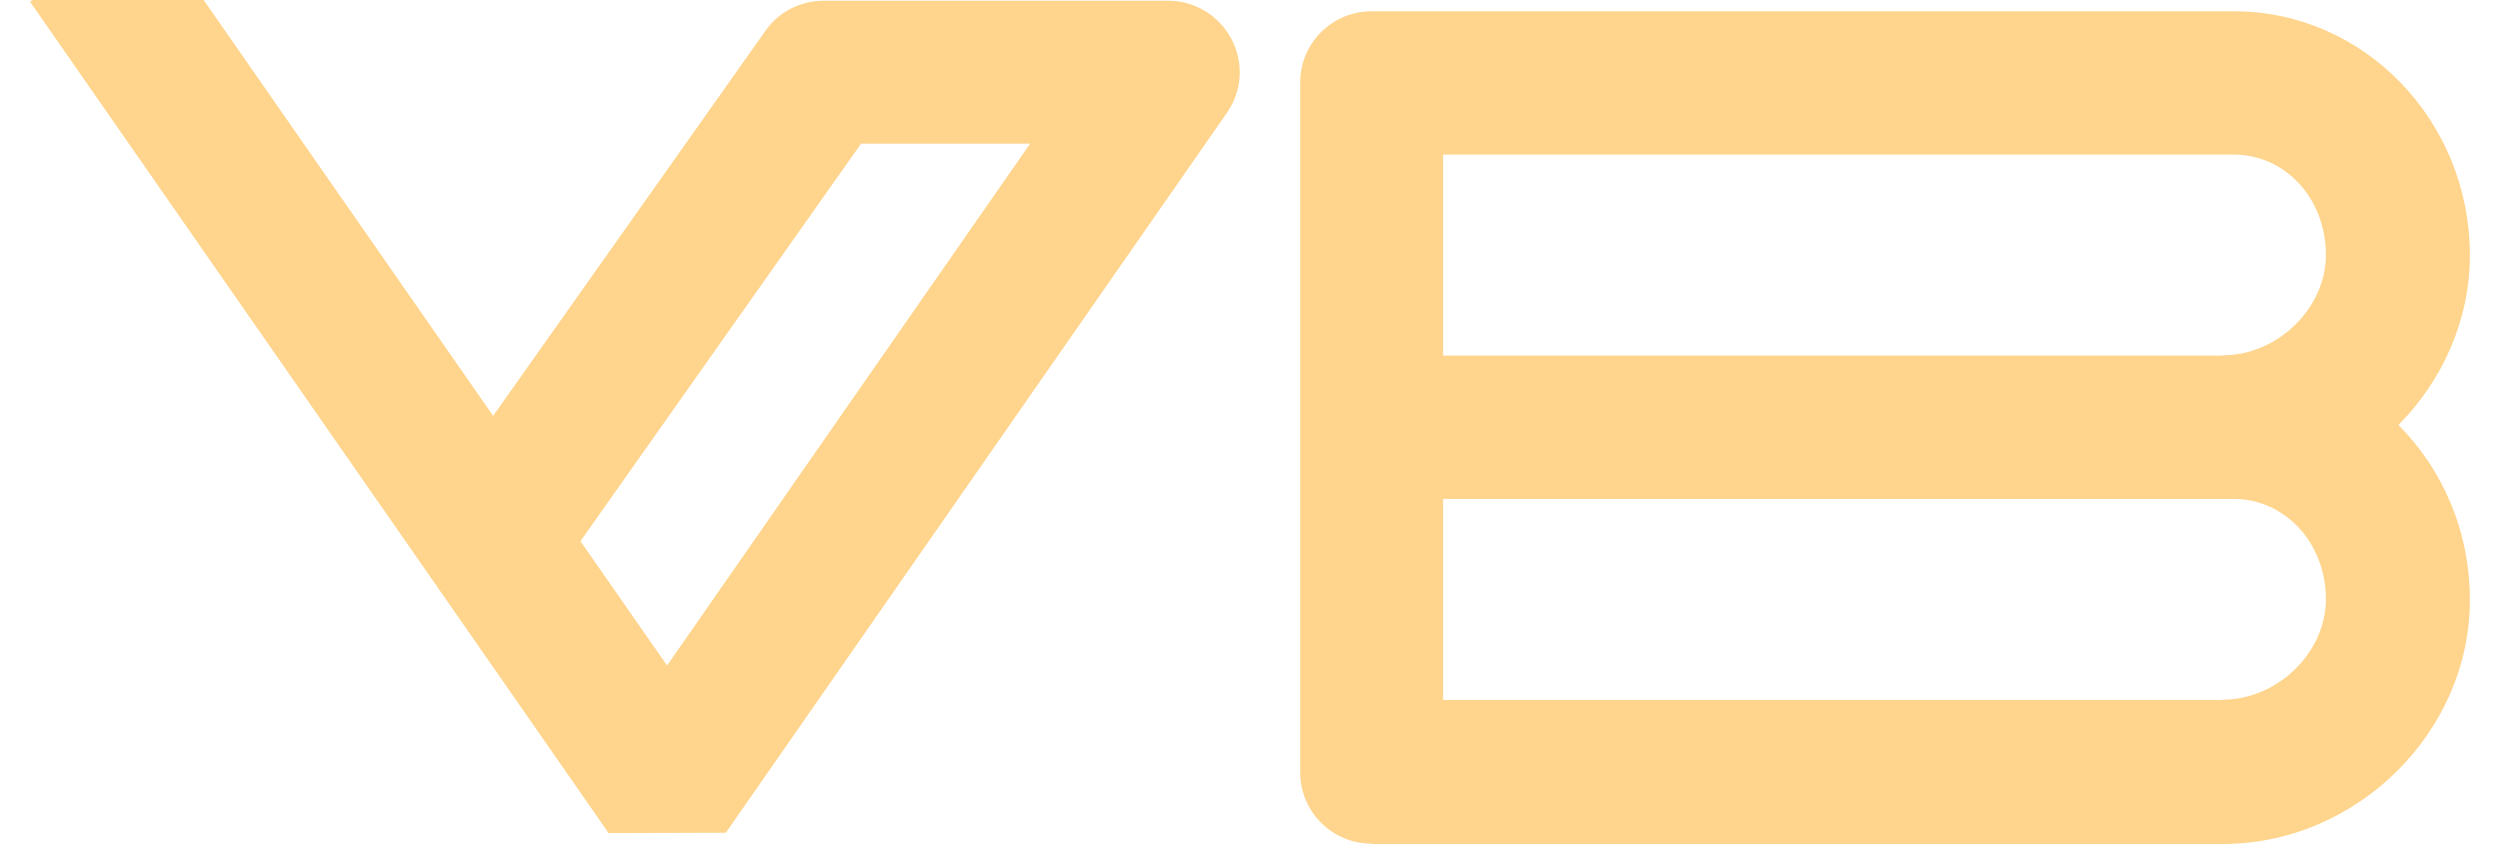
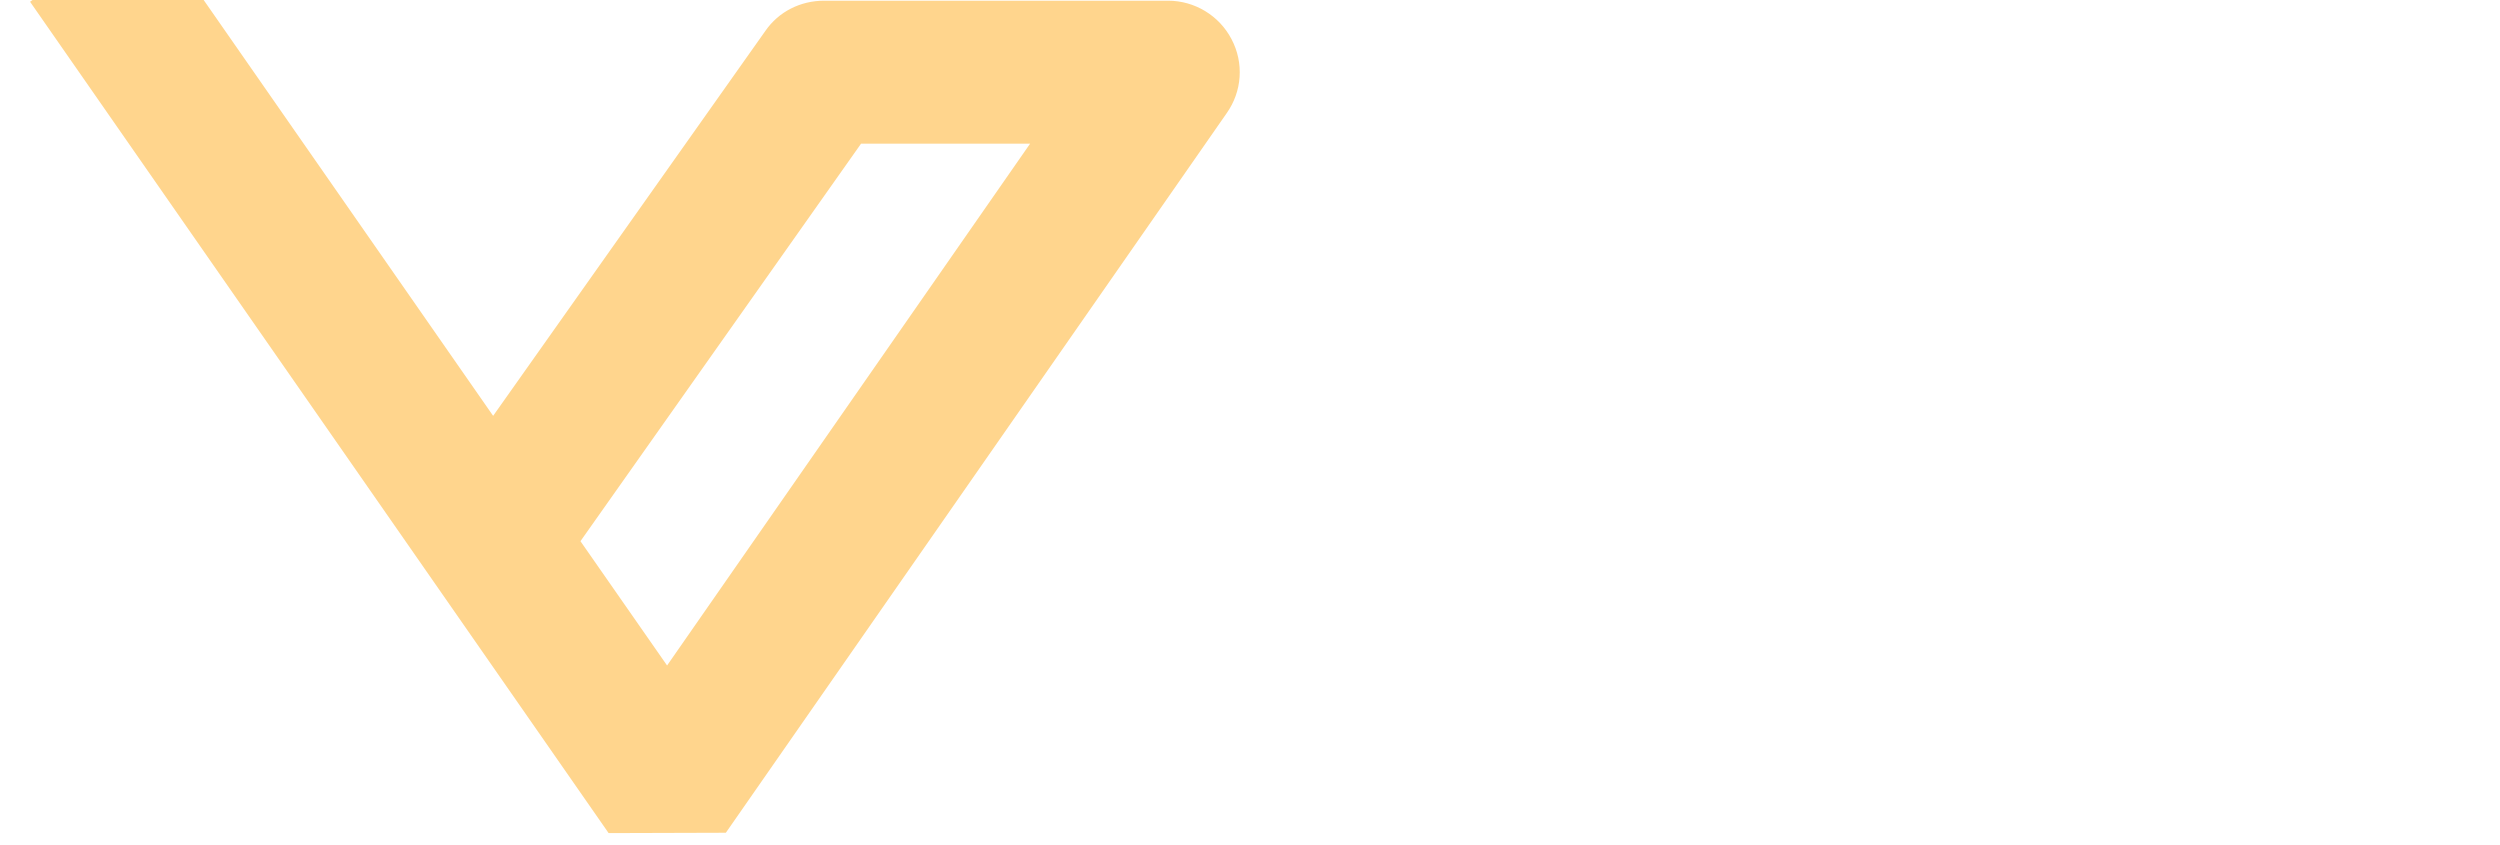
<svg xmlns="http://www.w3.org/2000/svg" width="71" height="24" viewBox="0 0 71 24" fill="none">
  <path d="M0.924 0H5.784L14.005 11.81L21.735 0.88C22.114 0.33 22.735 0.02 23.404 0.02H33.175C33.925 0.02 34.624 0.44 34.974 1.11C35.334 1.79 35.275 2.6 34.834 3.22L20.614 23.65H20.605L17.285 23.66L0.854 0.05L0.924 0ZM16.485 15.37L18.945 18.9L29.255 4.08H24.454L16.485 15.37Z" fill="#FFD58D" />
-   <path d="M38.955 23.96C37.825 23.96 36.925 23.05 36.925 21.93V2.35C36.925 1.22 37.835 0.32 38.955 0.32H63.445C67.145 0.32 70.145 3.43 70.145 7.25C70.145 9.09 69.365 10.81 68.115 12.07C69.375 13.33 70.145 15.09 70.145 17.04C70.145 20.79 66.935 23.97 63.125 23.97H38.955V23.96ZM63.125 10.09C64.685 10.09 66.055 8.75 66.055 7.24C66.055 5.63 64.895 4.39 63.435 4.39H40.985V10.1H63.125V10.09ZM63.125 19.87C64.685 19.87 66.055 18.53 66.055 17.02C66.055 15.42 64.895 14.17 63.435 14.17H40.985V19.88H63.125V19.87Z" fill="#FFD58D" />
</svg>